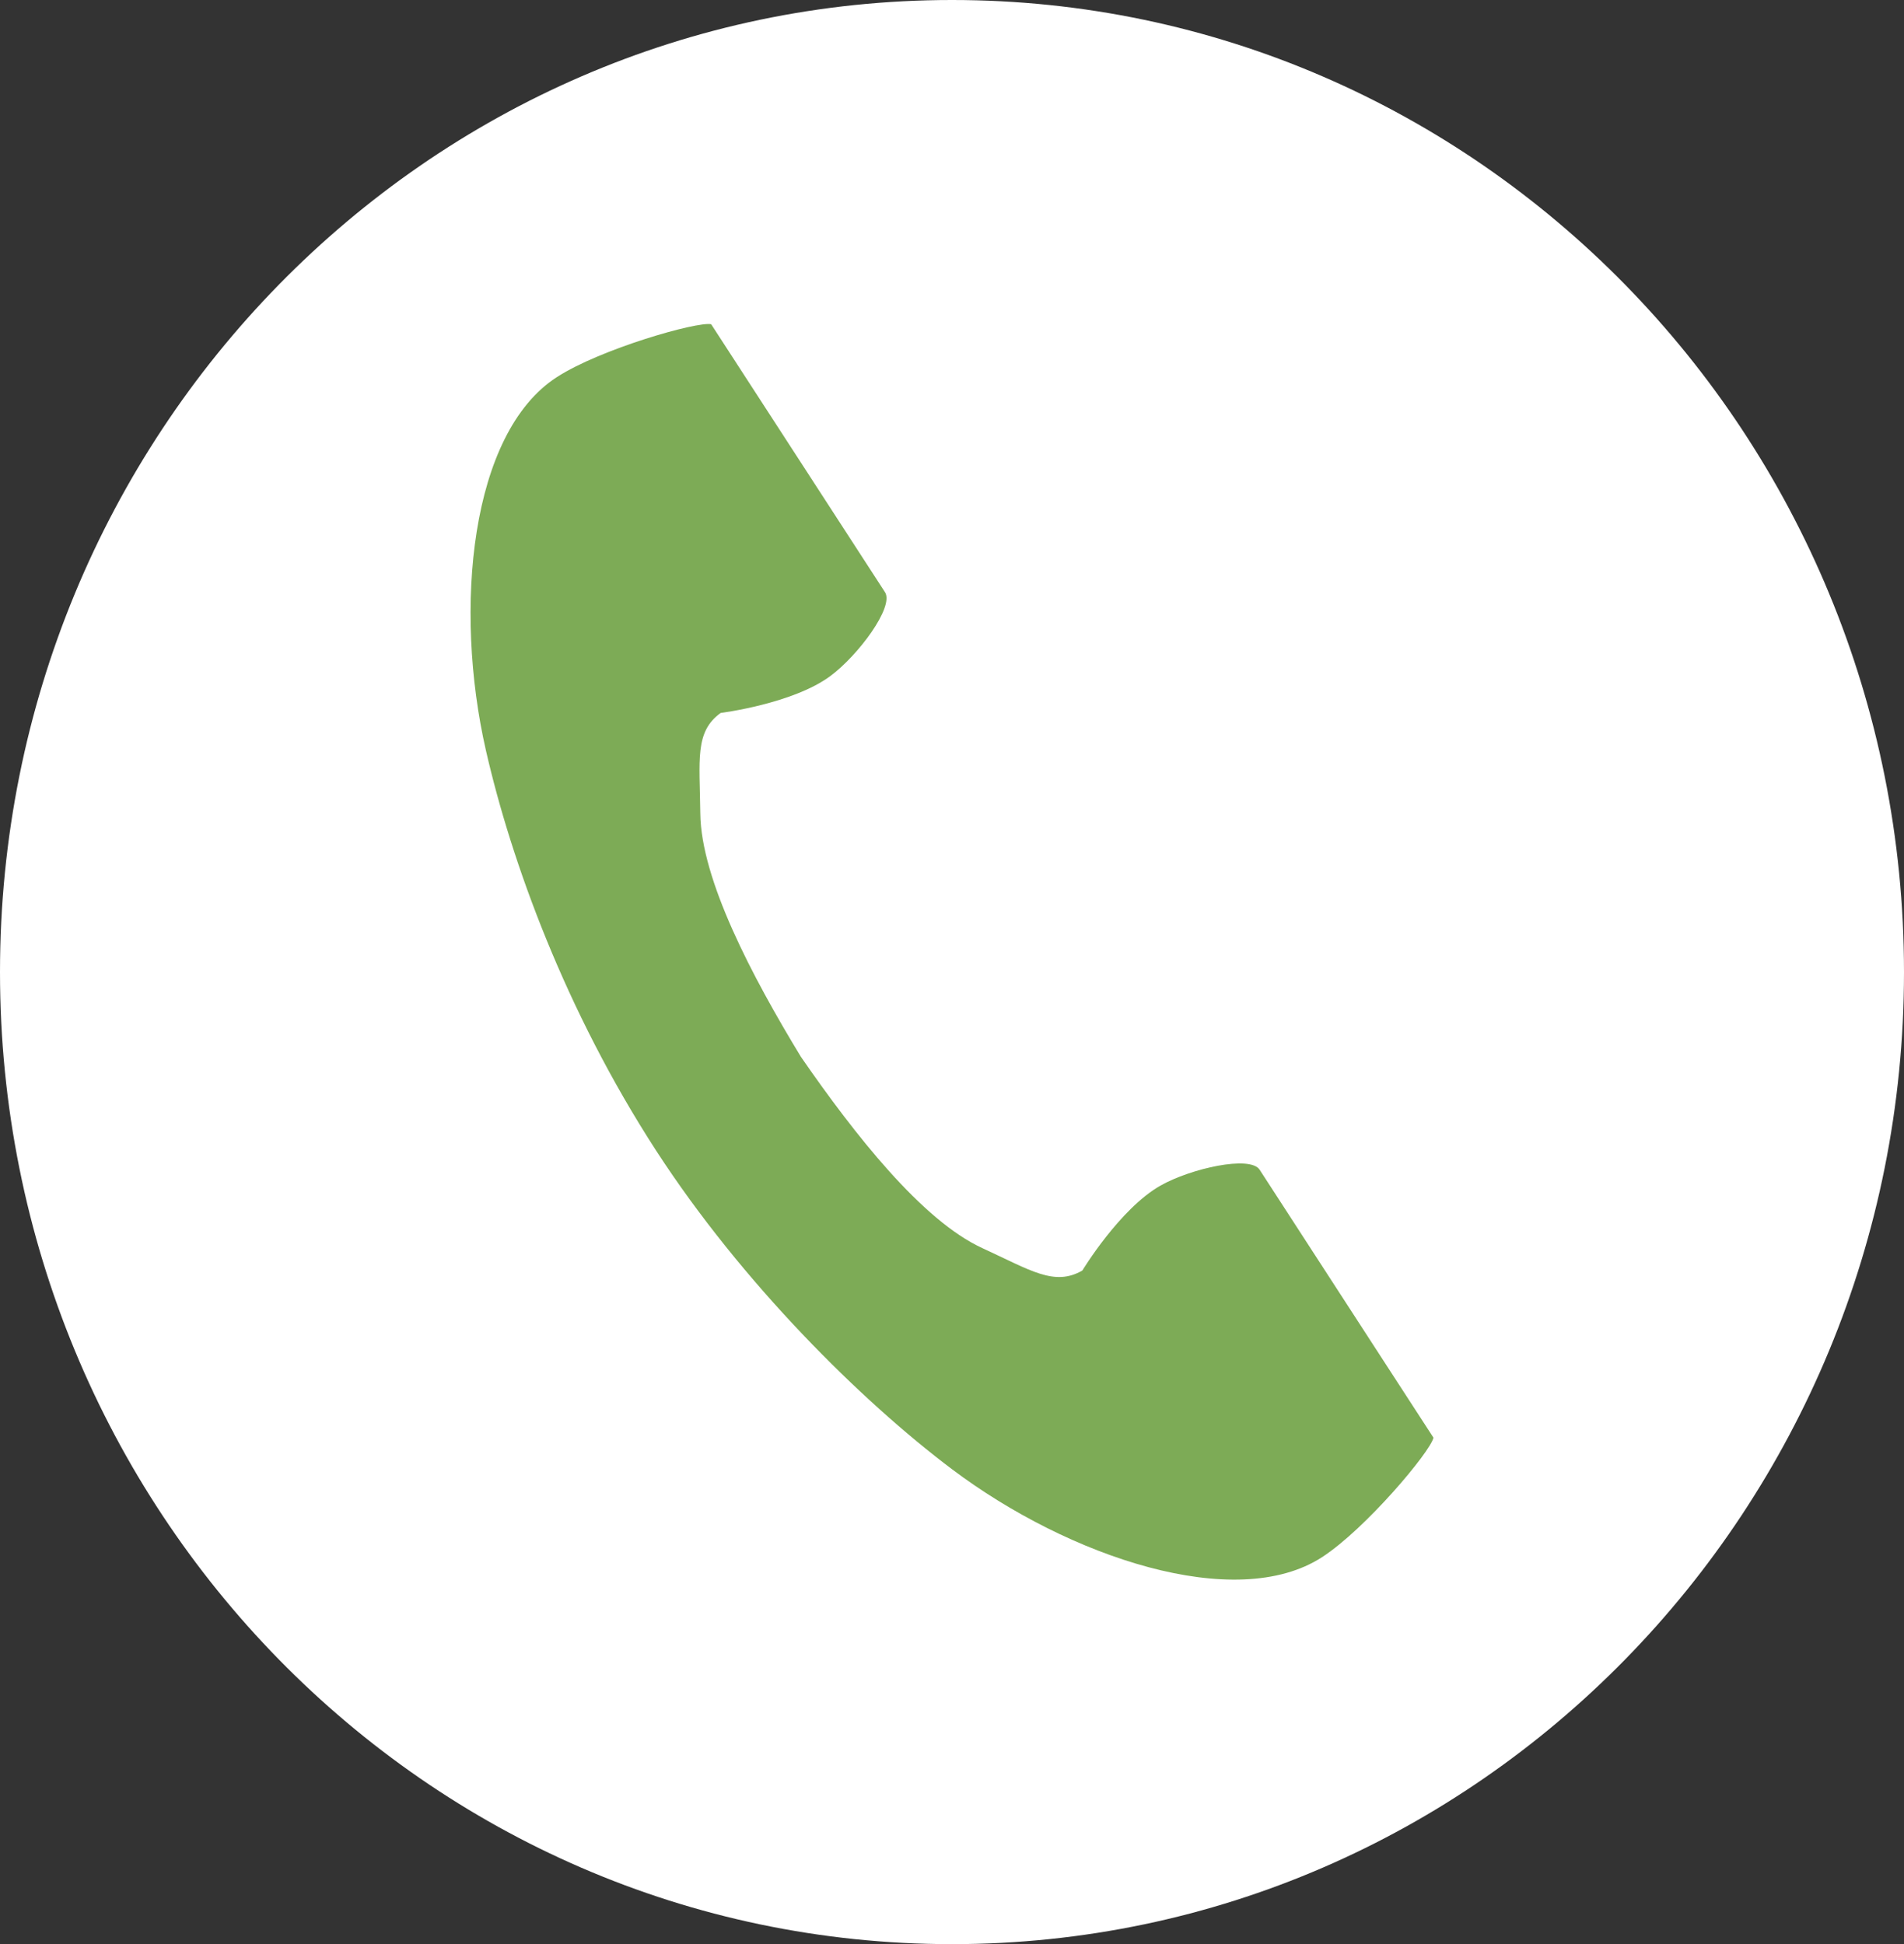
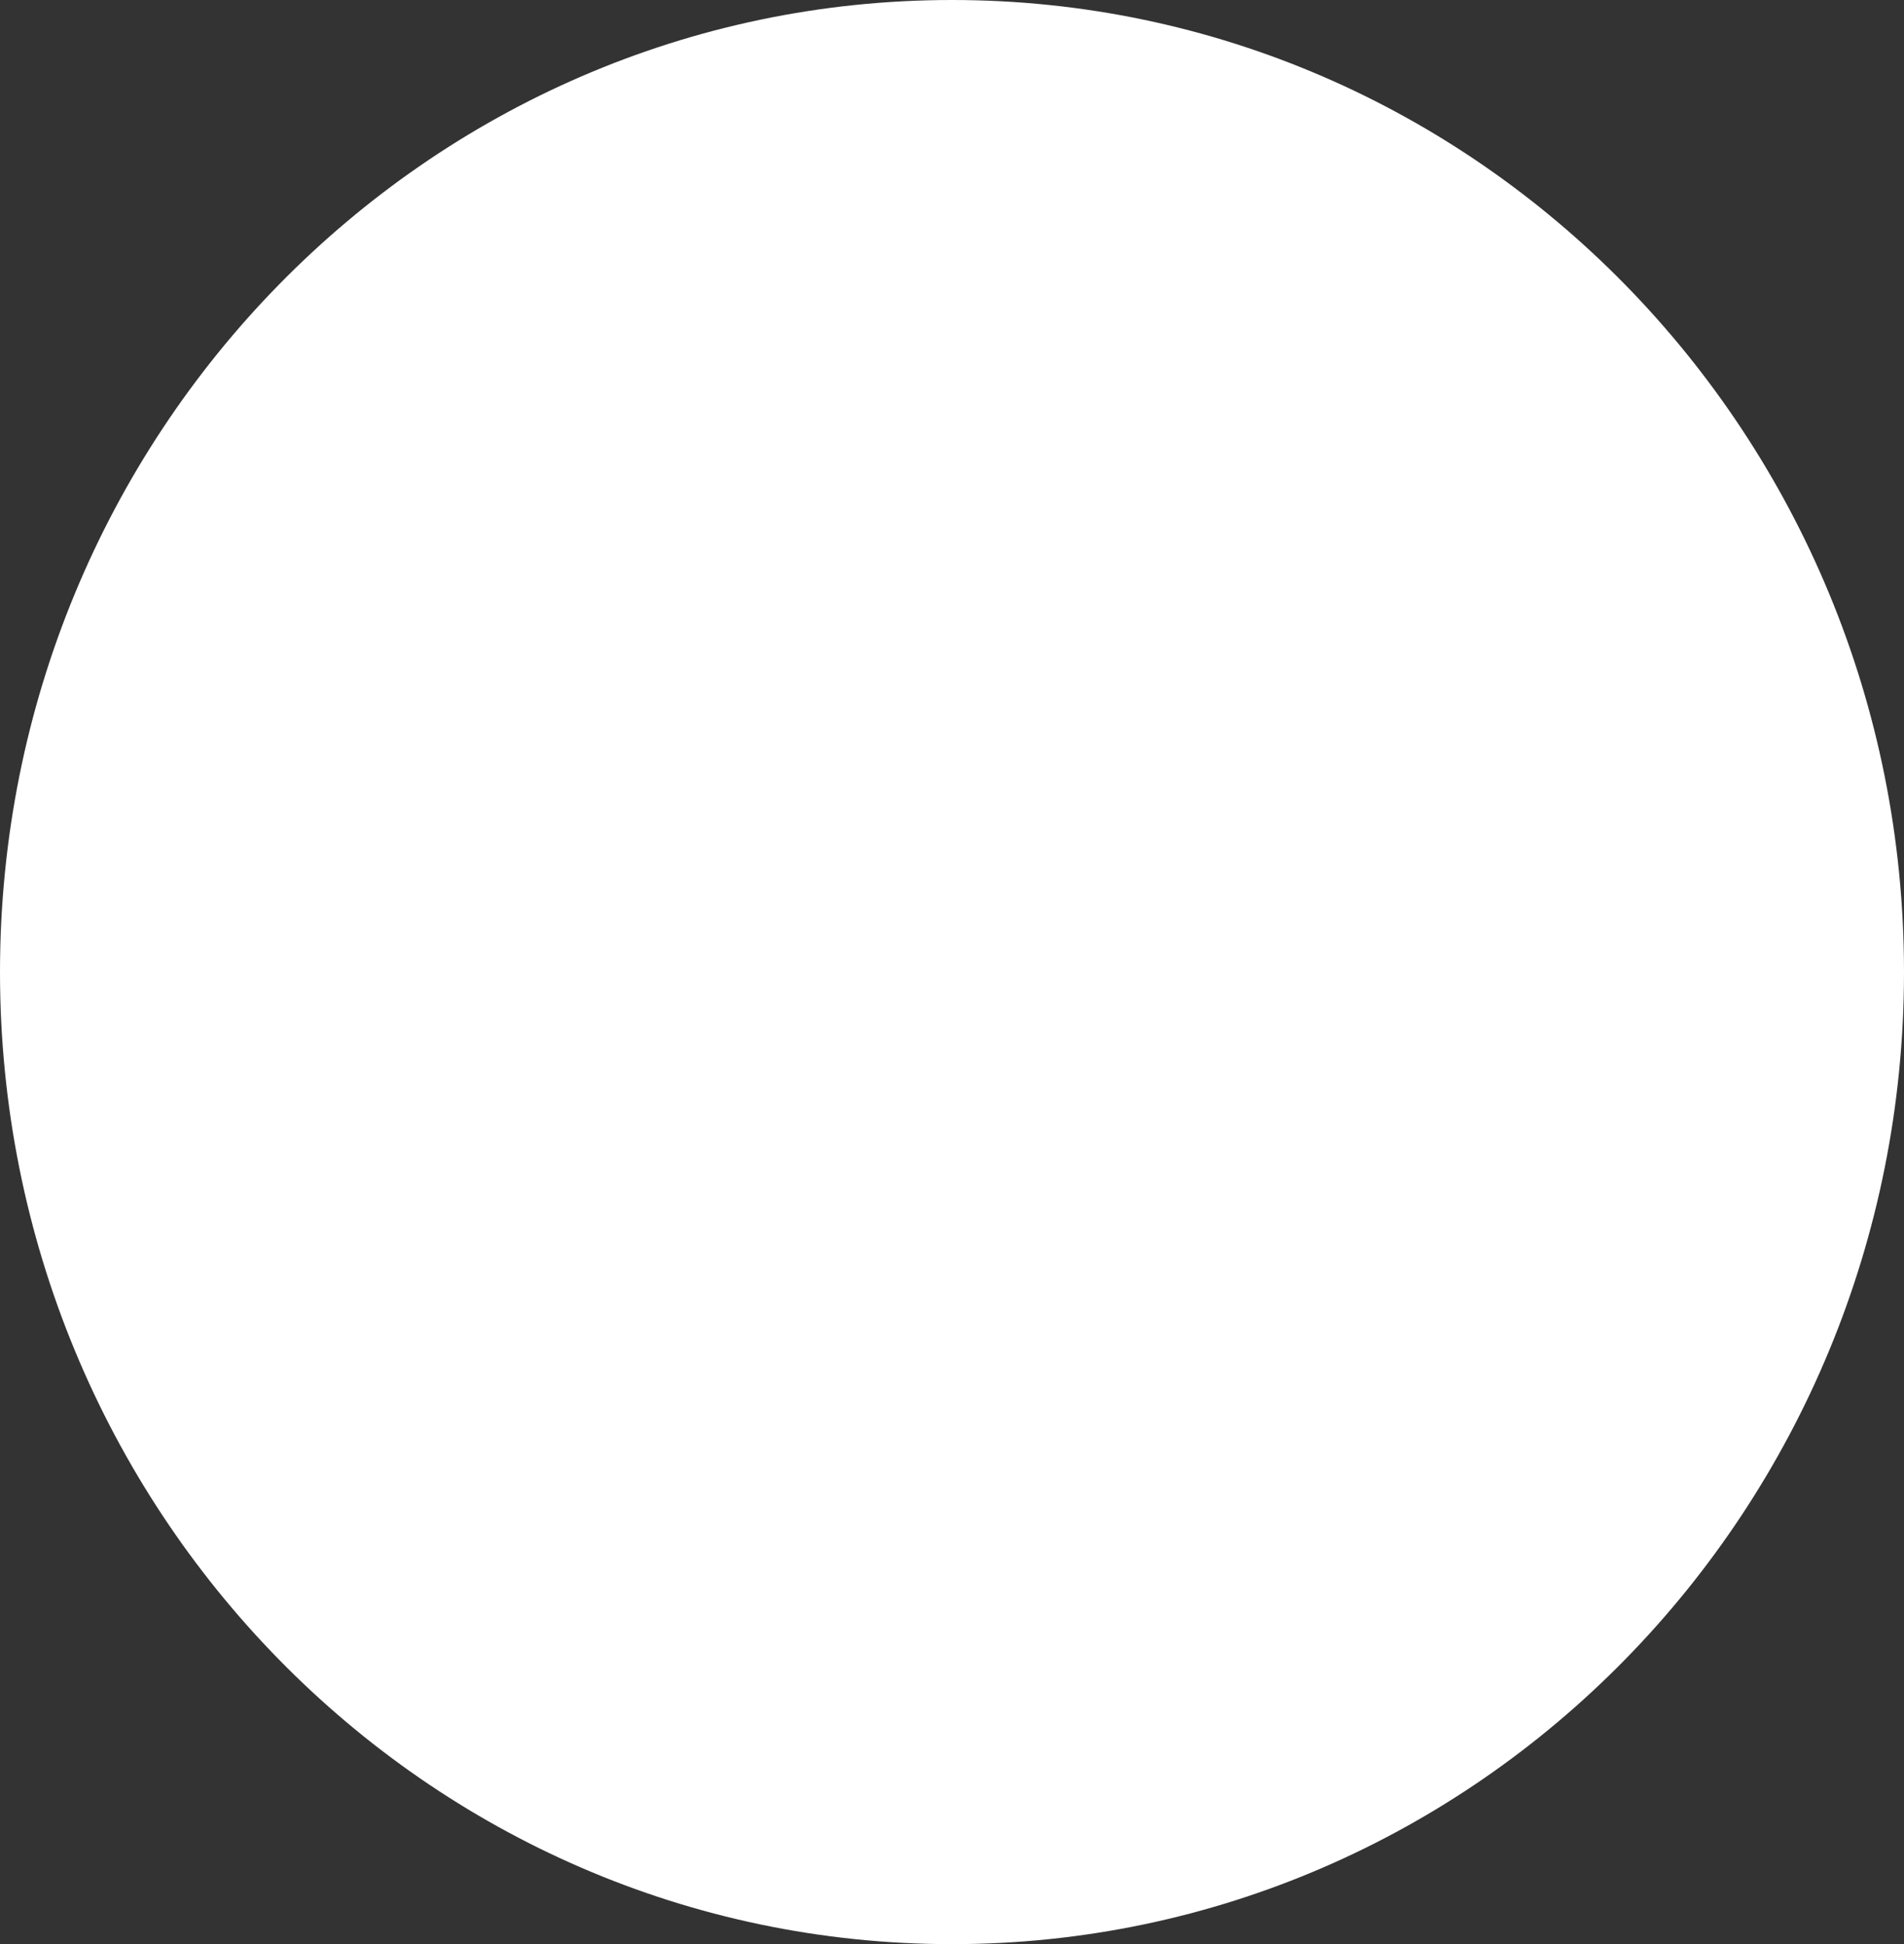
<svg xmlns="http://www.w3.org/2000/svg" width="47" height="48" viewBox="0 0 47 48" fill="none">
  <rect x="0" y="0" width="47" height="48" fill="#333333" stroke="none" />
  <path d="M23.5 48C36.479 48 47 37.255 47 24C47 10.745 36.479 0 23.5 0C10.521 0 0 10.745 0 24C0 37.255 10.521 48 23.5 48Z" fill="white" />
-   <path d="M13.741 9.314C11.611 10.695 11.192 15.013 11.996 18.533C12.623 21.273 13.954 24.95 16.199 28.412C18.312 31.669 21.259 34.589 23.506 36.279C26.391 38.448 30.504 39.827 32.634 38.446C33.712 37.747 35.312 35.839 35.385 35.496C35.385 35.496 34.446 34.049 34.24 33.732L31.094 28.88C30.86 28.519 29.393 28.849 28.648 29.271C27.643 29.84 26.718 31.368 26.718 31.368C26.029 31.766 25.452 31.369 24.246 30.814C22.764 30.133 21.098 28.014 19.772 26.095C18.56 24.102 17.305 21.716 17.287 20.085C17.272 18.758 17.145 18.069 17.79 17.602C17.79 17.602 19.562 17.38 20.492 16.695C21.181 16.187 22.08 14.982 21.846 14.621L18.7 9.77C18.494 9.452 17.555 8.005 17.555 8.005C17.213 7.932 14.818 8.615 13.741 9.314Z" fill="#7DAB56" />
</svg>